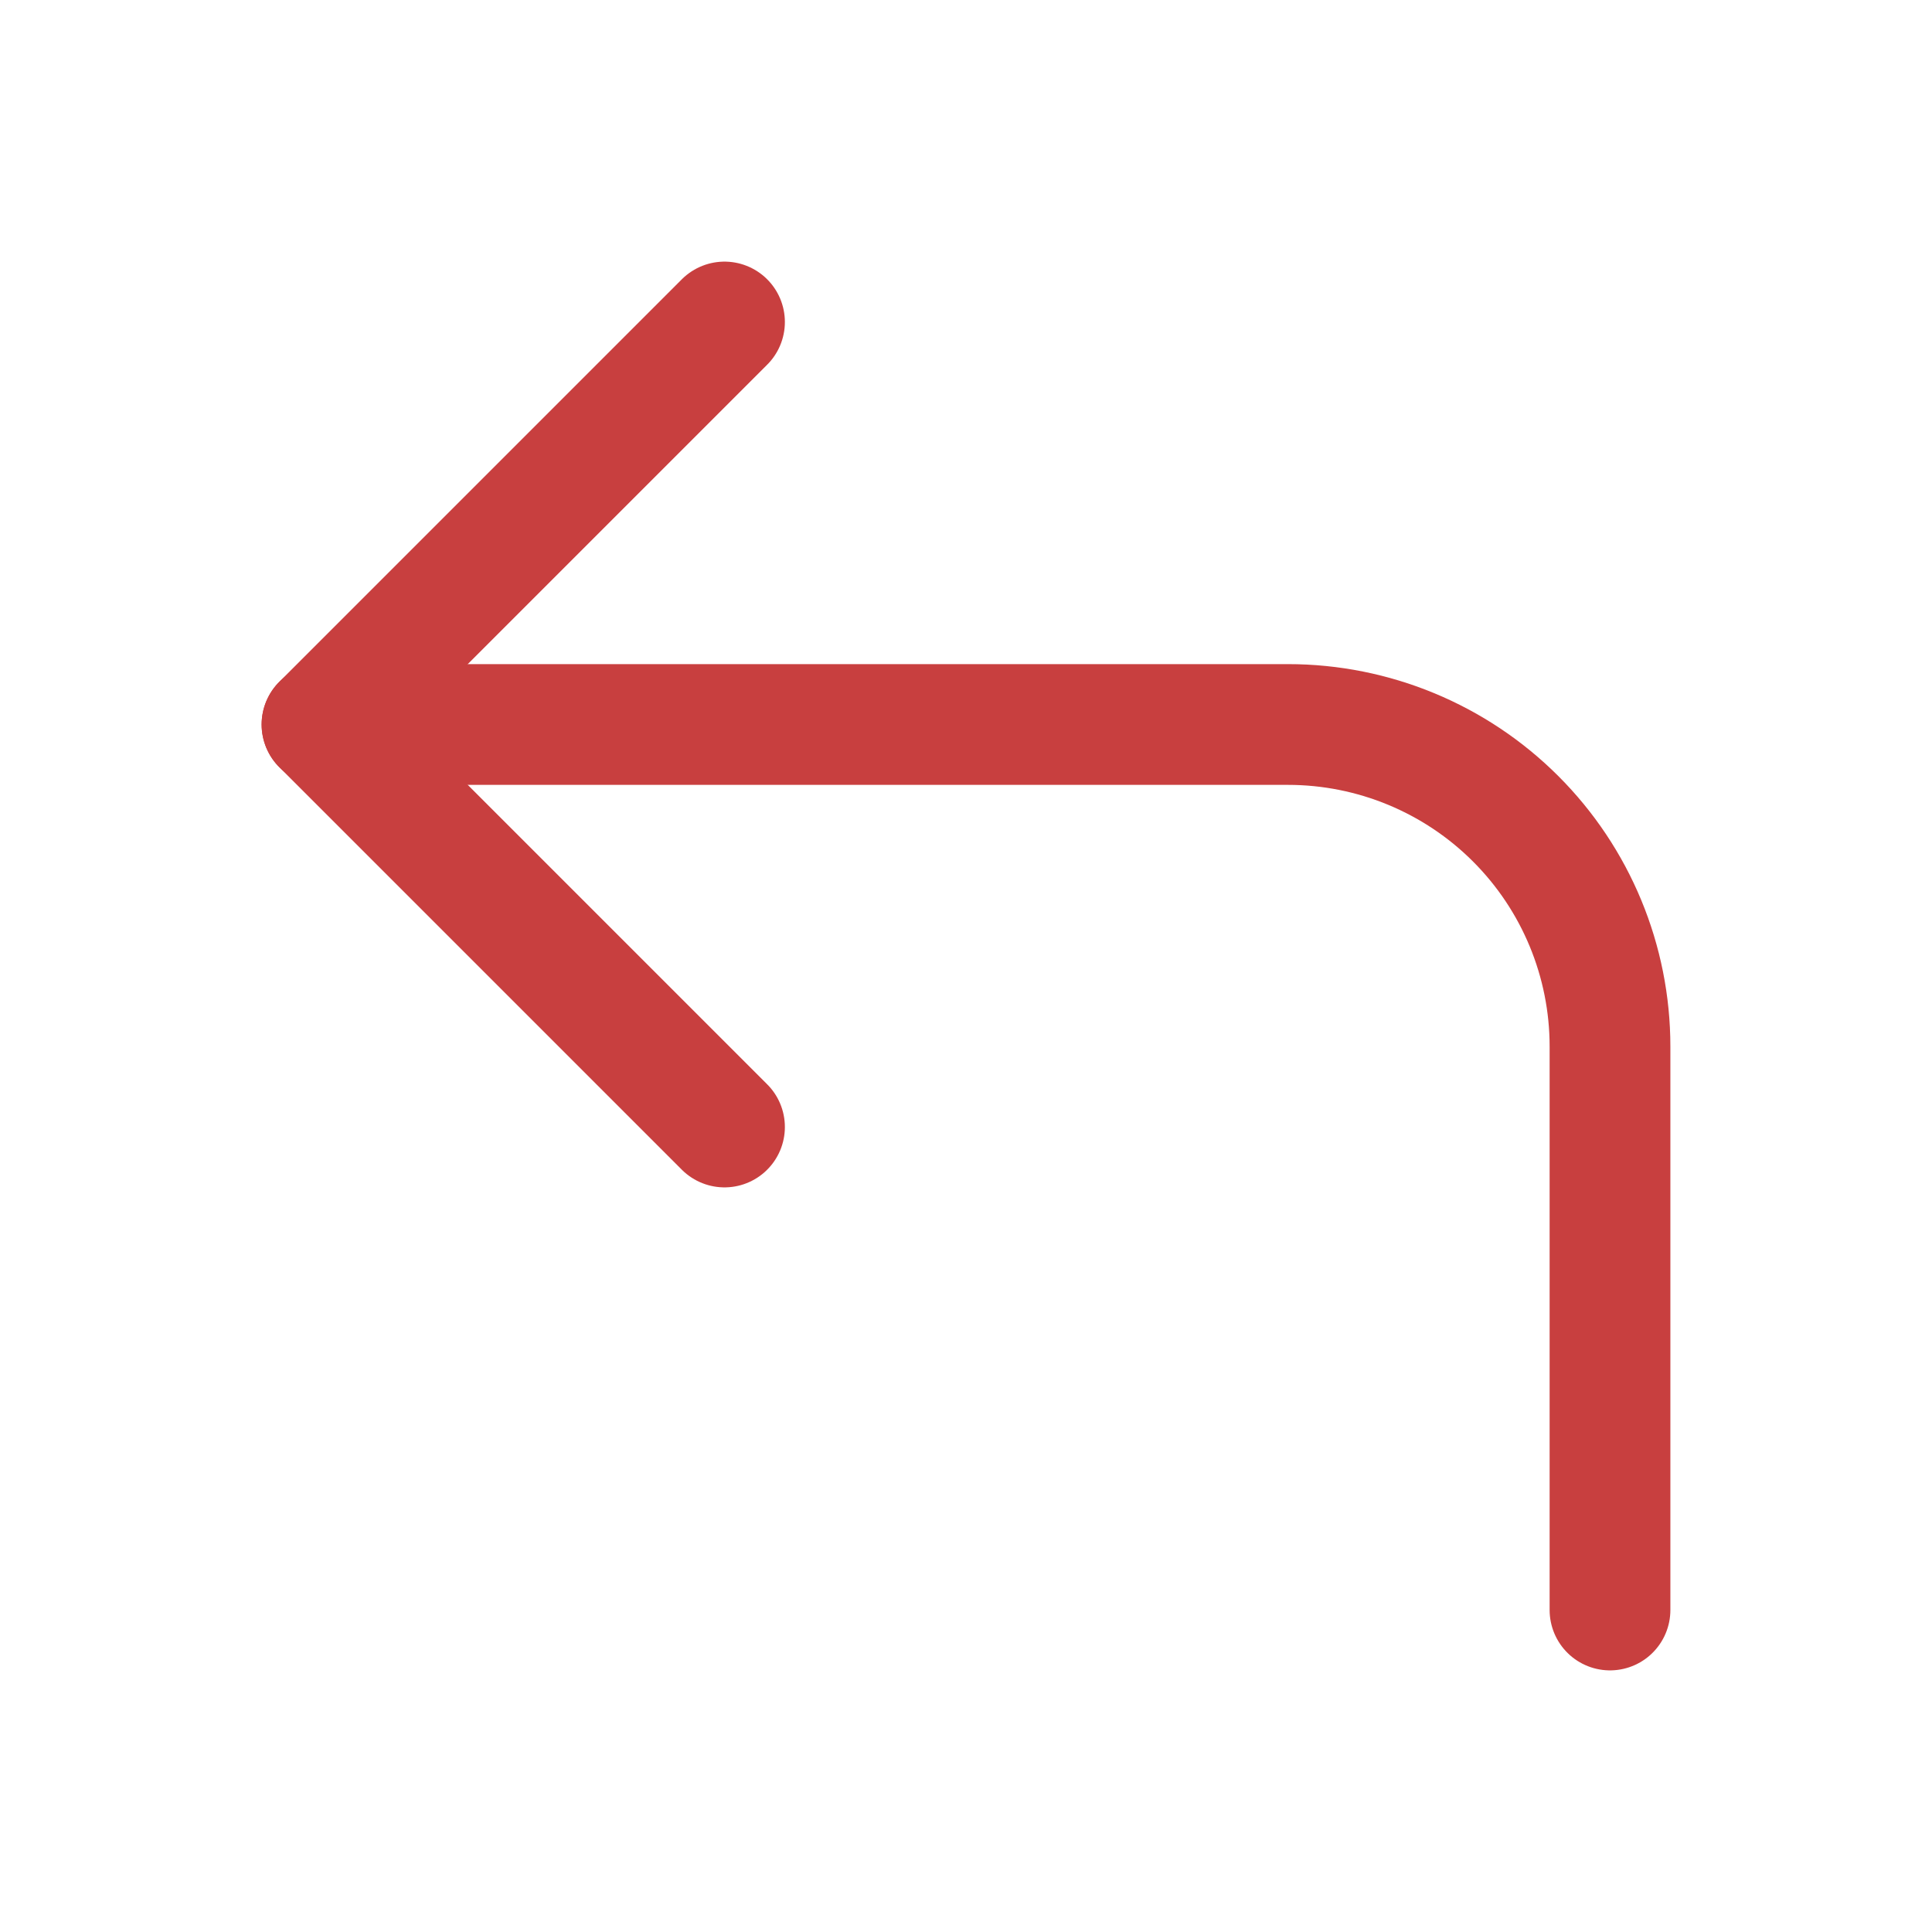
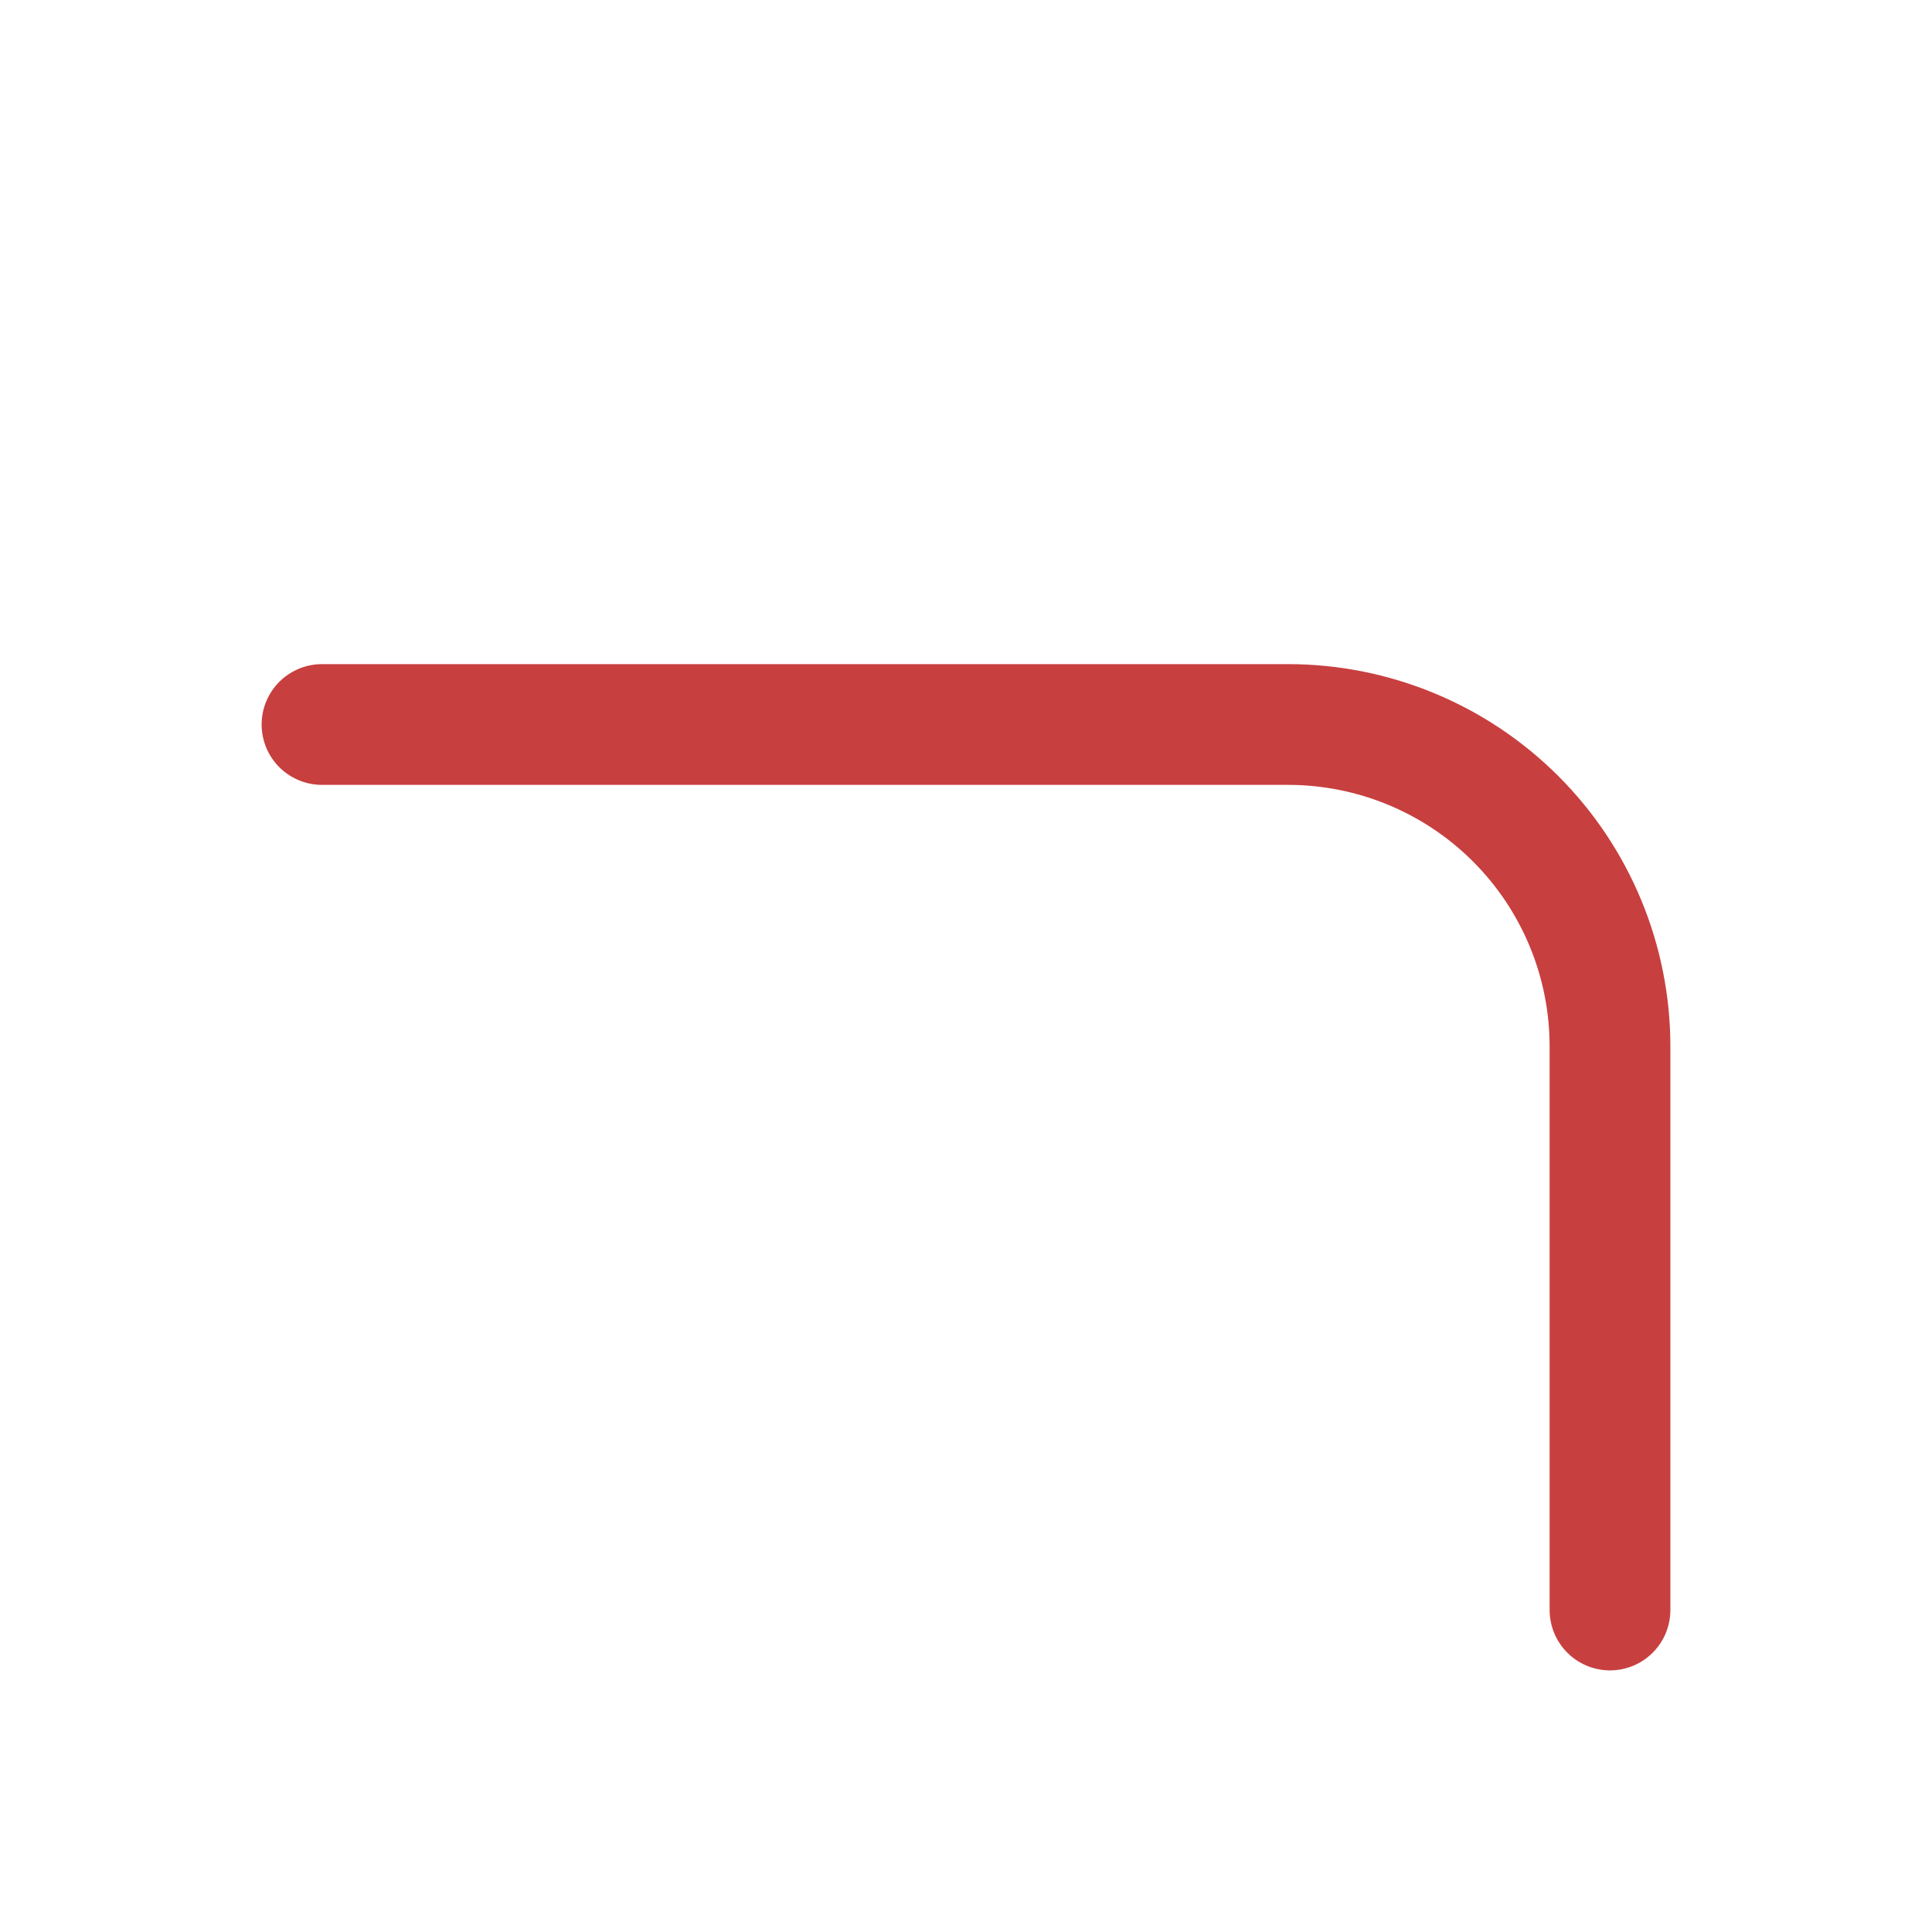
<svg xmlns="http://www.w3.org/2000/svg" width="48" height="48" viewBox="0 0 48 48" fill="none">
-   <path d="M18 28L8 18L18 8" stroke="#C83F3F" stroke-width="3" stroke-linecap="round" stroke-linejoin="round" />
  <path d="M40 40V26C40 23.878 39.157 21.843 37.657 20.343C36.157 18.843 34.122 18 32 18H8" stroke="#C83F3F" stroke-width="3" stroke-linecap="round" stroke-linejoin="round" />
</svg>